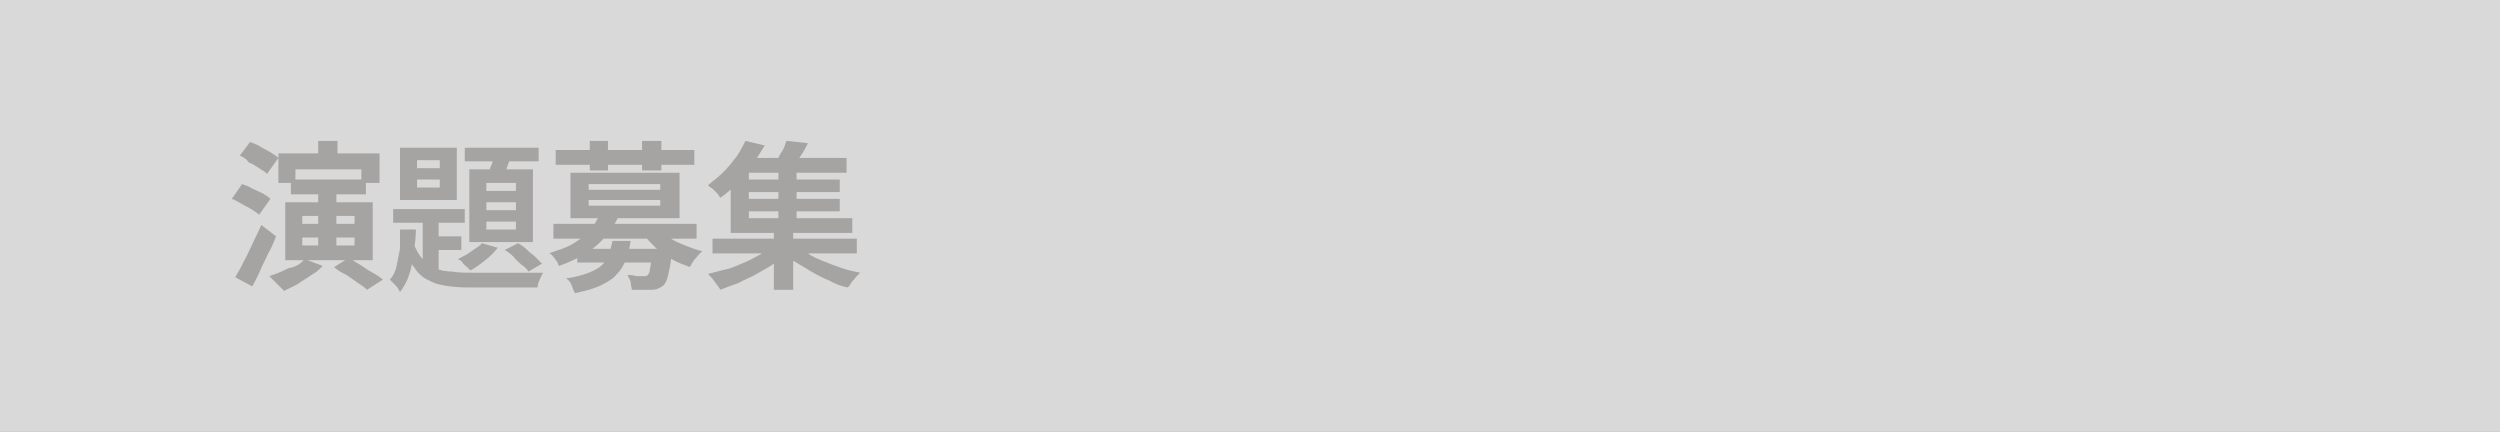
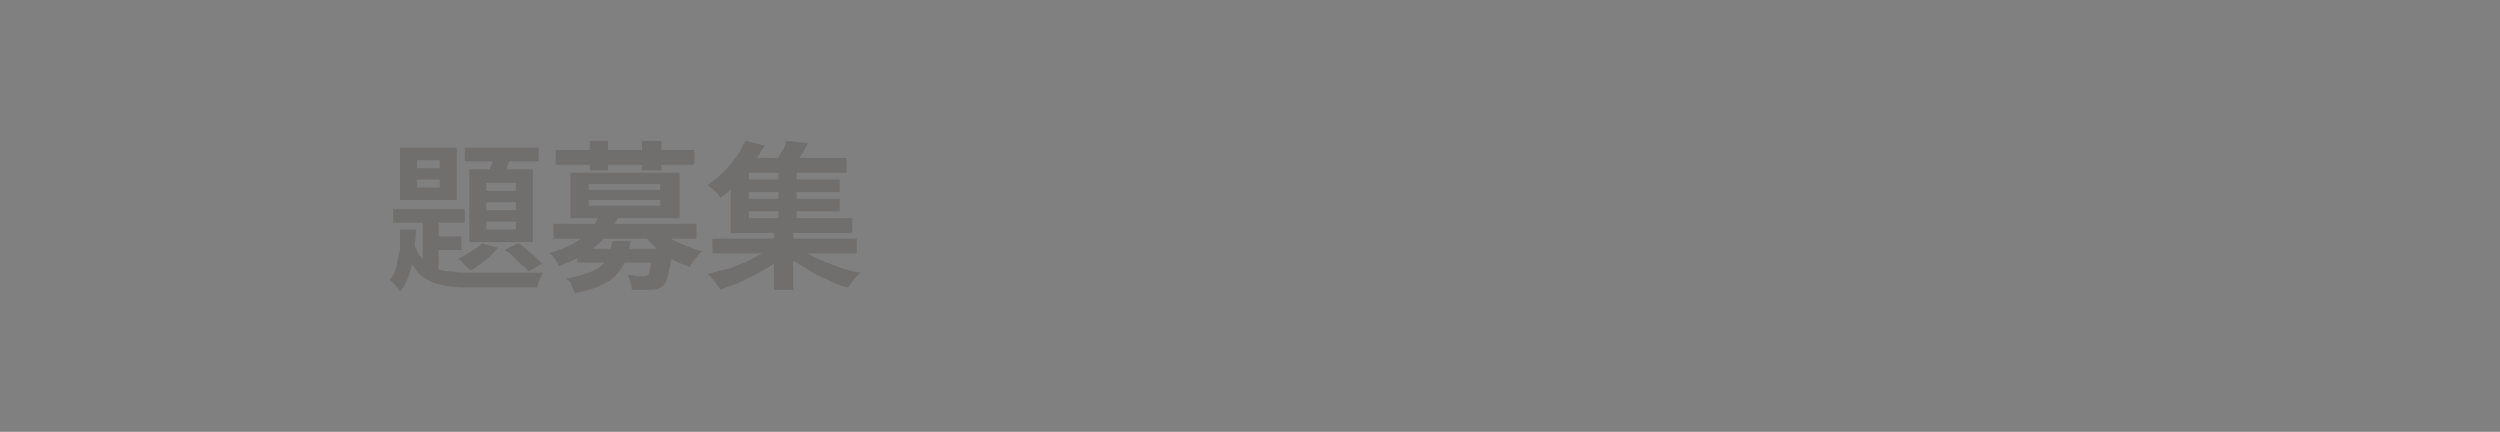
<svg xmlns="http://www.w3.org/2000/svg" version="1.1" id="レイヤー_1" x="0px" y="0px" viewBox="0 0 220 38" style="enable-background:new 0 0 220 38;" xml:space="preserve">
  <rect x="0" y="0" width="220" height="38" fill="#808080" stroke="none" />
  <style type="text/css">
	.st0{opacity:0.7;fill:#FFFFFF;enable-background:new    ;}
	.st1{opacity:0.4;}
	.st2{fill:#595453;}
</style>
-   <rect class="st0" width="220" height="38" />
  <g class="st1">
    <g>
-       <path class="st2" d="M20.4,17.5l0.9-1.3c0.3,0.1,0.6,0.2,0.9,0.4c0.3,0.1,0.6,0.3,0.9,0.4c0.3,0.2,0.5,0.3,0.7,0.5l-1,1.4    c-0.2-0.2-0.4-0.3-0.7-0.5c-0.3-0.2-0.6-0.3-0.9-0.5C21,17.8,20.7,17.6,20.4,17.5z M20.7,24.4c0.2-0.4,0.5-0.8,0.7-1.3    c0.3-0.5,0.5-1,0.8-1.6s0.5-1.1,0.8-1.7l1.3,1c-0.2,0.5-0.4,1-0.7,1.5c-0.2,0.5-0.5,1-0.7,1.5s-0.5,1-0.7,1.4L20.7,24.4z     M21.1,13.7l0.9-1.2c0.3,0.1,0.6,0.2,0.9,0.4s0.6,0.3,0.9,0.5s0.5,0.3,0.7,0.5l-1,1.4c-0.2-0.2-0.4-0.3-0.7-0.5s-0.6-0.4-0.9-0.5    C21.7,14,21.4,13.8,21.1,13.7z M26.8,22.8l1.6,0.6c-0.3,0.3-0.6,0.6-1,0.8c-0.4,0.3-0.8,0.5-1.2,0.8c-0.4,0.2-0.8,0.4-1.2,0.6    c-0.1-0.1-0.2-0.2-0.4-0.4c-0.2-0.2-0.3-0.3-0.5-0.5s-0.3-0.3-0.4-0.4c0.6-0.2,1.1-0.4,1.7-0.7C26,23.5,26.5,23.2,26.8,22.8z     M24.5,13.5h8.9v2.6h-1.6v-1.2H26v1.2h-1.5V13.5z M25.1,17.8h7.7v5.1h-7.7C25.1,22.9,25.1,17.8,25.1,17.8z M25.6,15.8h6.6v1.3    h-6.6V15.8z M26.6,19v0.7h4.6V19H26.6z M26.6,20.9v0.7h4.6v-0.7H26.6z M28,12.4h1.7v2.2H28V12.4z M28,16.6h1.6v5.5H28V16.6z     M29.4,23.5l1.3-0.8c0.3,0.2,0.7,0.4,1,0.6s0.7,0.5,1.1,0.7s0.6,0.4,0.9,0.6l-1.4,0.9c-0.2-0.2-0.5-0.4-0.8-0.6s-0.7-0.5-1-0.7    C30.1,24,29.7,23.8,29.4,23.5z" />
      <path class="st2" d="M35.2,20.2h1.4c0,0.7-0.1,1.4-0.2,2.1s-0.2,1.3-0.4,1.9s-0.5,1.1-0.8,1.5c-0.1-0.2-0.2-0.4-0.4-0.6    s-0.4-0.4-0.5-0.5c0.3-0.3,0.5-0.7,0.6-1.2s0.2-1,0.3-1.5C35.2,21.3,35.2,20.8,35.2,20.2z M34.6,18.4h6.3v1.2h-6.3V18.4z M35.2,13    h5v4.6h-5V13z M36.4,21.4c0.2,0.6,0.5,1.1,0.8,1.4s0.7,0.6,1.1,0.8c0.4,0.2,1,0.3,1.5,0.3C40.4,24,41,24,41.7,24    c0.2,0,0.5,0,0.9,0s0.8,0,1.3,0s1,0,1.5,0s0.9,0,1.4,0c0.4,0,0.7,0,1,0c-0.1,0.1-0.2,0.4-0.3,0.6s-0.2,0.5-0.2,0.7h-1.1h-4.3    c-0.9,0-1.6,0-2.3-0.1s-1.3-0.2-1.8-0.5c-0.5-0.2-1-0.6-1.3-1.1c-0.4-0.5-0.7-1.1-0.9-1.9L36.4,21.4z M36.7,14.1v0.7h2v-0.7H36.7z     M36.7,15.8v0.7h2v-0.7H36.7z M37.2,18.8h1.4v5.6l-1.4-0.8V18.8z M37.9,20.8h2.7V22h-2.7V20.8z M42.4,21.4l1.4,0.4    c-0.3,0.4-0.7,0.8-1.1,1.1c-0.5,0.4-0.9,0.7-1.3,0.9c-0.1-0.1-0.2-0.2-0.3-0.3s-0.3-0.2-0.4-0.4s-0.3-0.2-0.4-0.3    c0.4-0.2,0.8-0.4,1.2-0.7S42.2,21.7,42.4,21.4z M40.9,13h6.5v1.2h-6.5V13z M41.3,14.9h5.6v6.4h-5.6V14.9z M42.8,16.1v0.7h2.6v-0.7    H42.8z M42.8,17.8v0.7h2.6v-0.7H42.8z M42.8,19.5v0.7h2.6v-0.7H42.8z M43.6,13.3l1.5,0.3c-0.2,0.4-0.4,0.8-0.5,1.2    c-0.2,0.4-0.3,0.7-0.5,1l-1.2-0.3c0.1-0.3,0.2-0.7,0.4-1.1C43.4,14,43.5,13.6,43.6,13.3z M44.4,22l1.2-0.6    c0.3,0.2,0.5,0.3,0.8,0.6s0.5,0.4,0.7,0.6s0.4,0.4,0.6,0.6l-1.2,0.7c-0.1-0.2-0.3-0.4-0.6-0.6c-0.2-0.2-0.5-0.4-0.7-0.7    C44.9,22.3,44.6,22.1,44.4,22z" />
      <path class="st2" d="M52.8,18.8l1.6,0.3c-0.4,0.9-1.1,1.8-1.9,2.5c-0.8,0.7-1.9,1.3-3.3,1.8c-0.1-0.1-0.1-0.3-0.2-0.4    s-0.2-0.3-0.3-0.4s-0.2-0.3-0.4-0.3c0.8-0.3,1.6-0.5,2.2-0.9s1.1-0.7,1.5-1.1C52.3,19.7,52.6,19.3,52.8,18.8z M48.7,19.7h12.6V21    H48.7V19.7z M48.9,13.2h12.2v1.3H48.9V13.2z M53.9,21.2h1.6c-0.1,0.6-0.2,1.1-0.4,1.6s-0.4,0.9-0.8,1.3c-0.3,0.4-0.8,0.7-1.4,1    s-1.4,0.5-2.3,0.7c-0.1-0.2-0.2-0.4-0.3-0.7s-0.3-0.5-0.5-0.6c0.8-0.1,1.5-0.3,2-0.5s0.9-0.4,1.2-0.7c0.3-0.3,0.5-0.6,0.6-0.9    S53.8,21.6,53.9,21.2z M50.2,15.2h9.6v4h-9.6C50.2,19.2,50.2,15.2,50.2,15.2z M50.8,21.9H58v1.2h-7.2V21.9z M51.8,16.2v0.5h6.3    v-0.5H51.8z M51.8,17.6v0.5h6.3v-0.5H51.8z M51.9,12.4h1.6V15h-1.6V12.4z M57.5,21.9h1.6c0,0.3,0,0.5,0,0.6    c-0.1,0.8-0.2,1.3-0.3,1.7s-0.2,0.7-0.4,0.9c-0.1,0.1-0.3,0.2-0.5,0.3c-0.2,0.1-0.4,0.1-0.6,0.1c-0.2,0-0.4,0-0.7,0s-0.6,0-1,0    c0-0.2-0.1-0.4-0.1-0.7c-0.1-0.2-0.2-0.5-0.3-0.6c0.3,0,0.5,0,0.8,0.1c0.3,0,0.4,0,0.6,0c0.2,0,0.3,0,0.4-0.1    c0.1-0.1,0.2-0.3,0.2-0.6c0.1-0.3,0.1-0.8,0.2-1.4L57.5,21.9L57.5,21.9z M56.5,12.4h1.7V15h-1.7V12.4z M57.9,20.1    c0.3,0.3,0.6,0.6,1,0.8c0.4,0.3,0.9,0.5,1.4,0.7s1,0.4,1.5,0.5c-0.1,0.1-0.2,0.2-0.4,0.4c-0.1,0.2-0.3,0.3-0.4,0.5    c-0.1,0.2-0.2,0.3-0.3,0.5c-0.5-0.2-1.1-0.4-1.6-0.7s-1-0.6-1.4-1s-0.8-0.8-1.1-1.2L57.9,20.1z" />
      <path class="st2" d="M68,21.6l1.3,0.6c-0.4,0.3-0.8,0.7-1.2,1s-1,0.6-1.5,0.9s-1.1,0.5-1.6,0.8c-0.6,0.2-1.1,0.4-1.6,0.6    c-0.1-0.2-0.3-0.4-0.5-0.7c-0.2-0.3-0.4-0.5-0.6-0.7c0.5-0.1,1.1-0.3,1.6-0.4s1.1-0.4,1.6-0.6s1-0.5,1.4-0.7    C67.3,22.1,67.7,21.9,68,21.6z M65.6,12.4l1.7,0.4c-0.3,0.5-0.7,1.1-1,1.6c-0.4,0.5-0.8,1.1-1.3,1.6s-1,1-1.6,1.4    c-0.1-0.1-0.2-0.3-0.3-0.4s-0.3-0.3-0.4-0.4c-0.2-0.1-0.3-0.2-0.4-0.3c0.5-0.4,1-0.8,1.4-1.2c0.4-0.4,0.8-0.9,1.1-1.3    C65.2,13.2,65.4,12.8,65.6,12.4z M62.7,21h12.7v1.3H62.7V21z M64.3,14.8h1.6v4.4H75v1.3H64.3V14.8z M65,13.9h9.5v1.3H65V13.9z     M65.4,15.8h8.5v1.1h-8.5V15.8z M65.4,17.5h8.5v1.1h-8.5V17.5z M68.1,20.1h1.7v5.4h-1.7V20.1z M69.2,12.4l1.9,0.2    c-0.2,0.4-0.4,0.8-0.7,1.2c-0.2,0.4-0.5,0.7-0.7,1l-1.5-0.3c0.2-0.3,0.3-0.7,0.5-1C69,13.1,69.1,12.7,69.2,12.4z M68.5,14.8h1.6    v4.9h-1.6V14.8z M70,21.5c0.3,0.3,0.7,0.5,1.1,0.8s0.9,0.5,1.4,0.7s1,0.4,1.6,0.6s1.1,0.3,1.6,0.4c-0.1,0.1-0.2,0.2-0.4,0.4    c-0.1,0.2-0.3,0.3-0.4,0.5s-0.2,0.3-0.3,0.4c-0.5-0.1-1.1-0.3-1.6-0.6c-0.5-0.2-1.1-0.5-1.6-0.8s-1-0.6-1.5-0.9s-0.9-0.7-1.2-1    L70,21.5z" />
    </g>
  </g>
</svg>